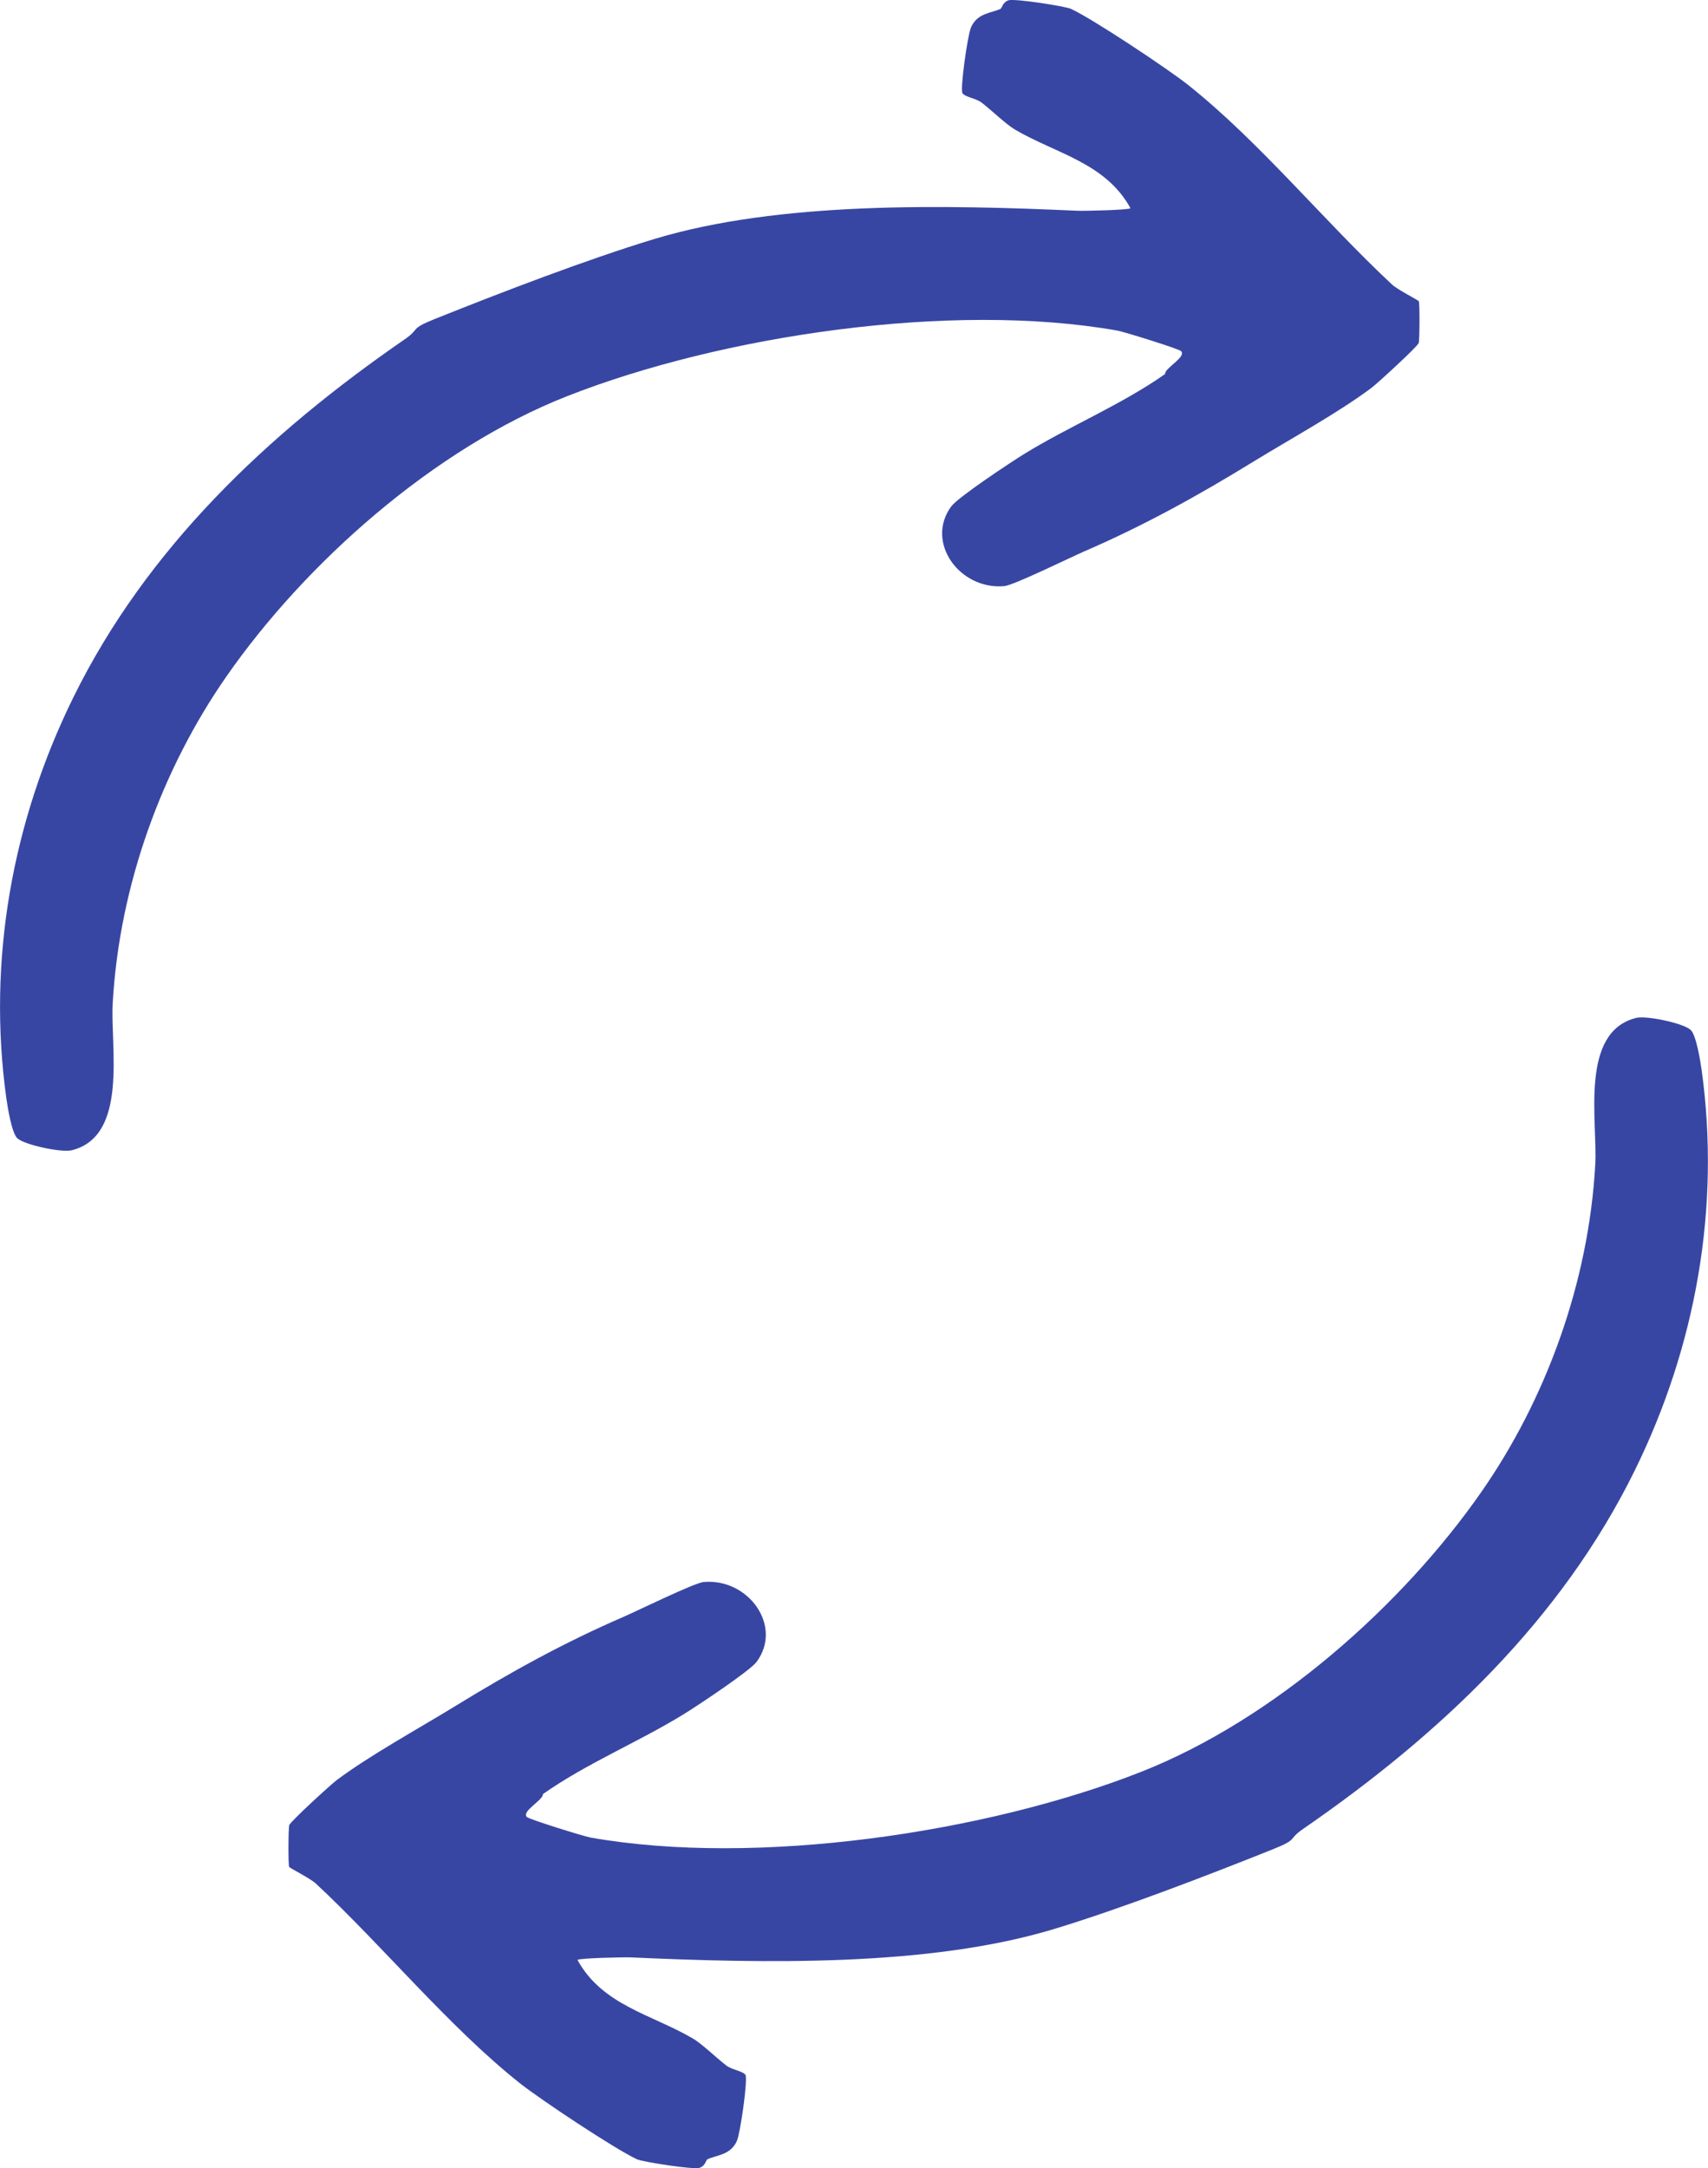
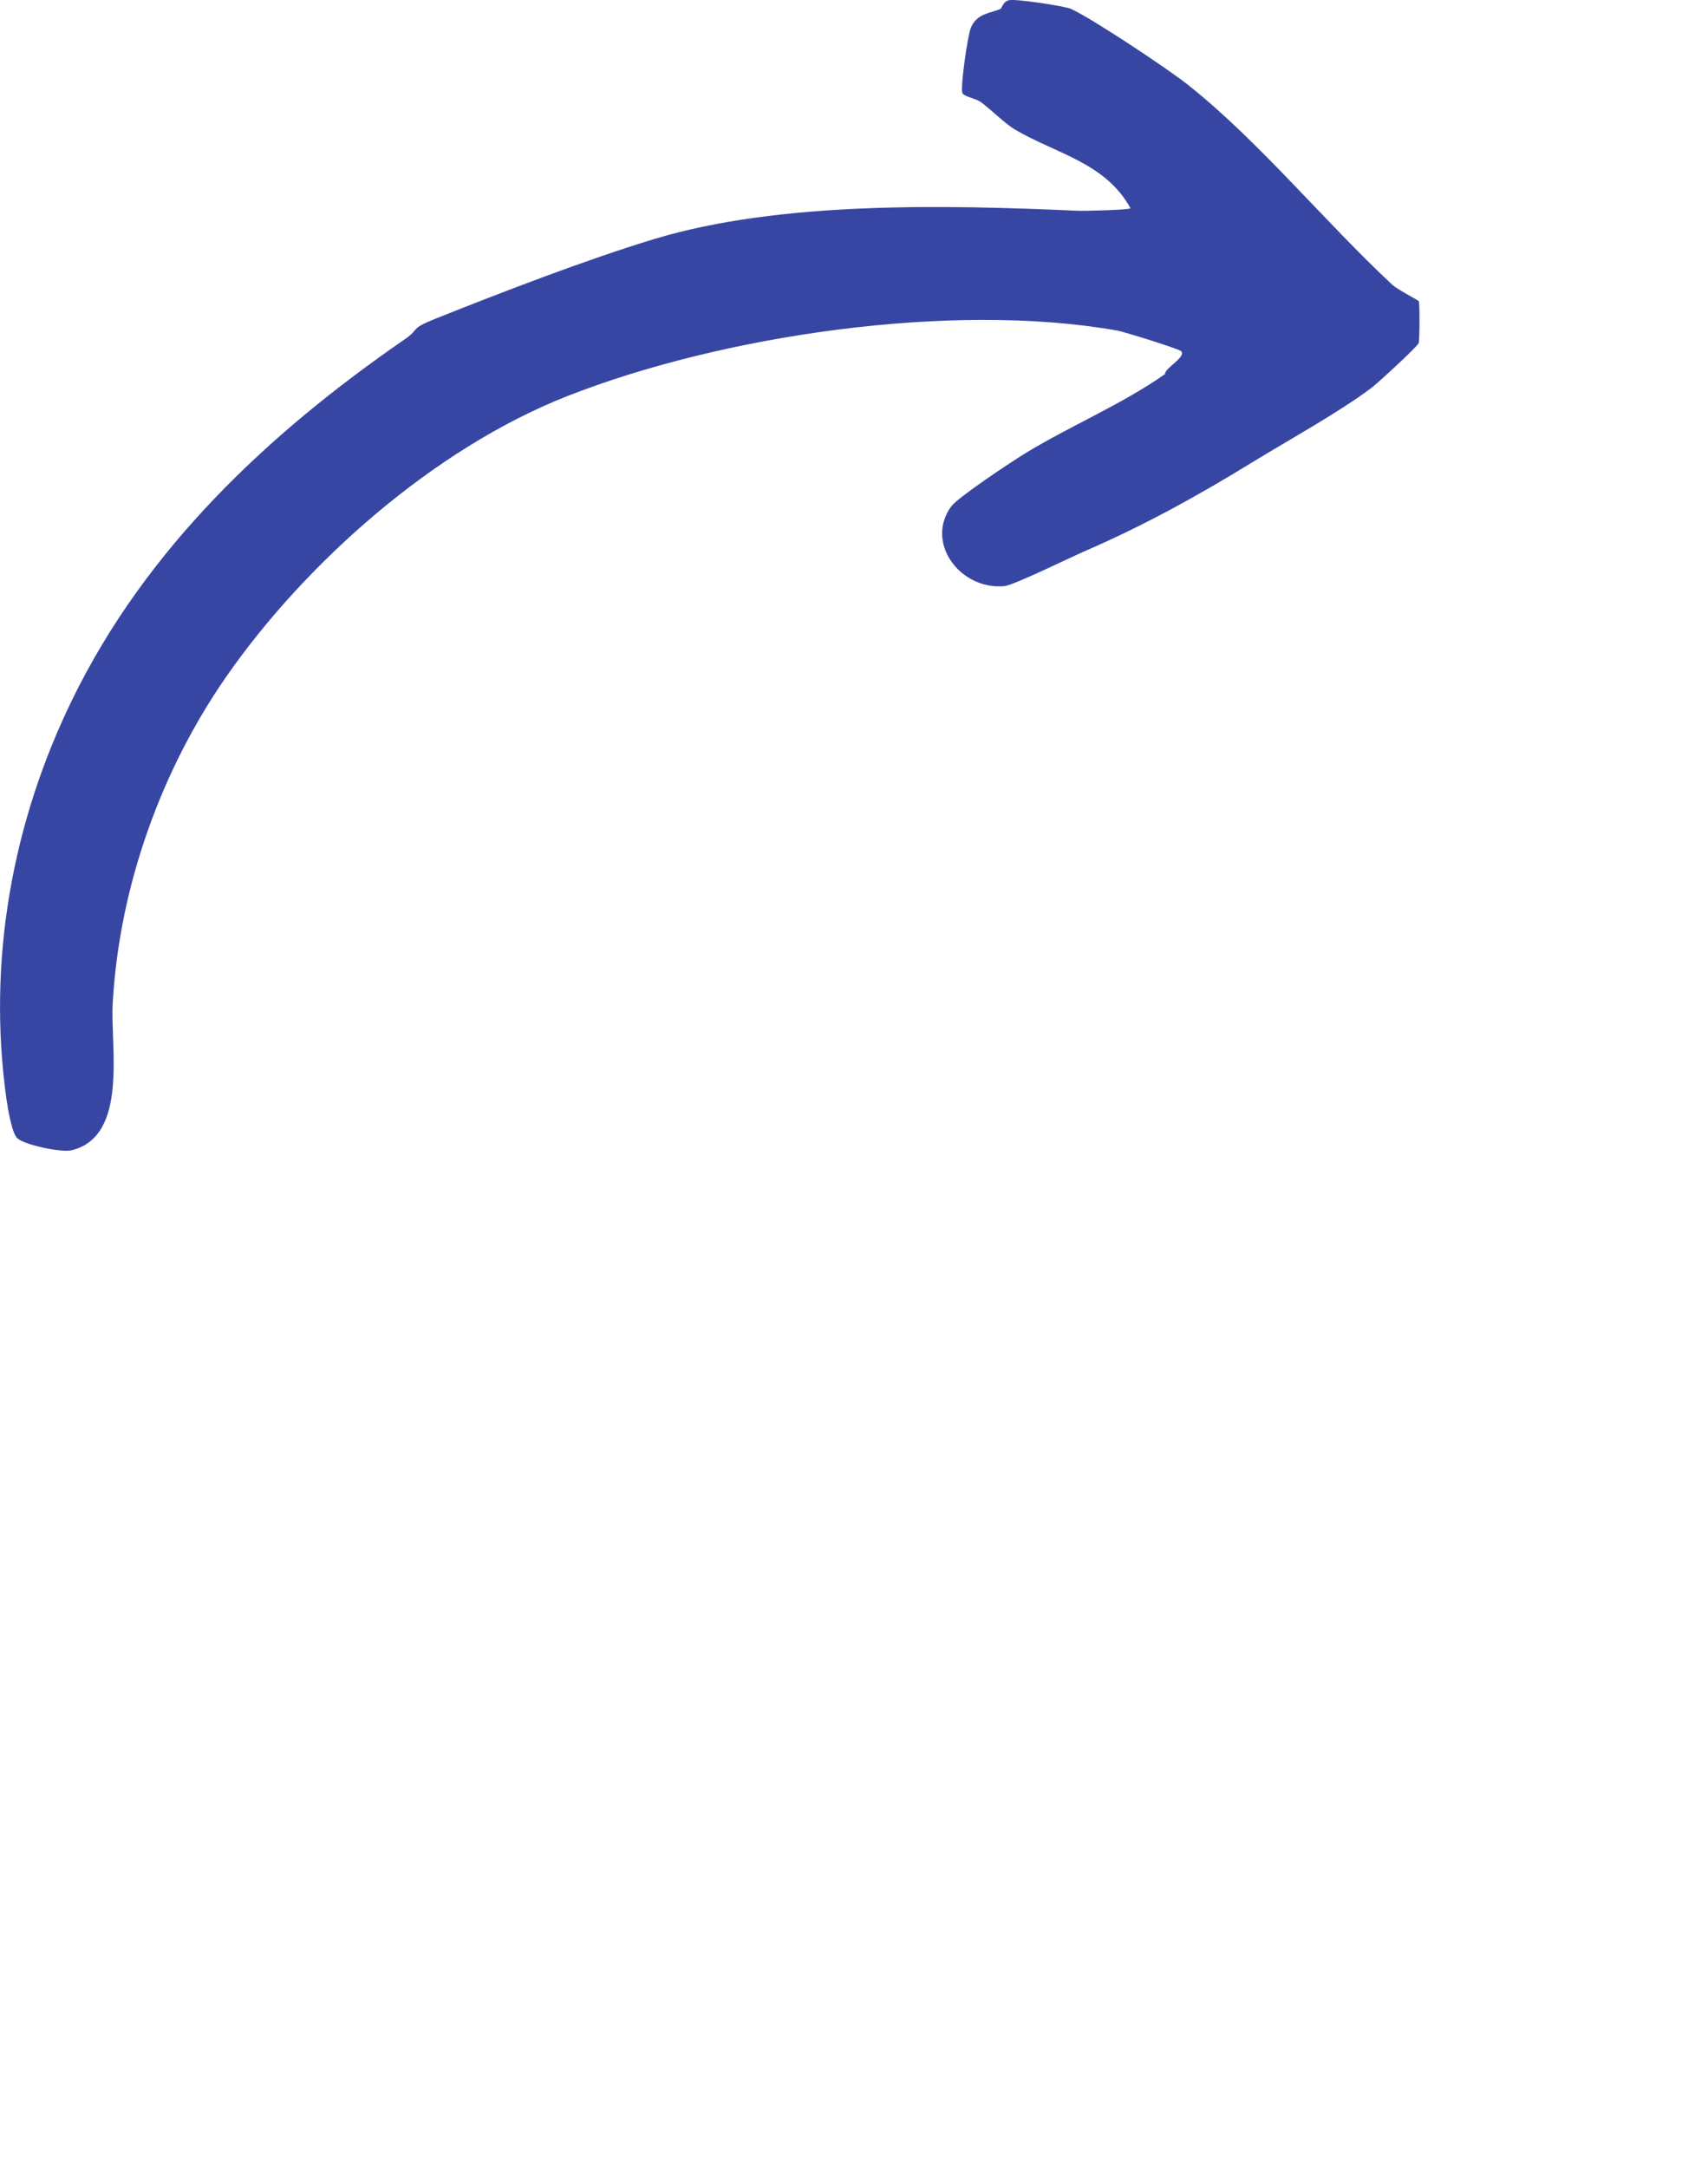
<svg xmlns="http://www.w3.org/2000/svg" id="Layer_1" data-name="Layer 1" viewBox="0 0 371.34 471.04" style="fill: #3846a3">
  <path d="M258.45,18.57c15.29,12.15,29.62,29.67,44.18,43.23,1.29,1.2,5.66,3.35,5.83,3.65.23.39.19,8.4-.02,9.07-.23.76-8.85,8.67-10.26,9.74-7.18,5.39-17.8,11.2-25.69,16.04-12.09,7.42-23.7,13.84-36.69,19.46-3.12,1.35-15.41,7.4-17.46,7.58-9.75.86-17.26-9.6-11.51-17.34,1.48-2,12.96-9.6,15.85-11.38,9.75-6,21.16-10.7,30.62-17.36-.15-1.28,4.78-3.74,3.46-4.99-.53-.5-12.32-4.18-13.84-4.45-36.18-6.39-86.18,1.11-119.59,14.24-29.1,11.44-57.02,36.35-74.13,60.94-13.94,20.03-23.27,45.31-24.7,71.04-.53,9.43,3.47,28.81-8.91,31.86-2.23.55-10.34-1.17-11.85-2.63-1.19-1.14-2.08-6.68-2.36-8.64-4.16-29.91,1.25-60.1,14.57-87.13,15.89-32.25,41.99-57.08,72.08-77.81,3.42-2.35.87-2.13,6.55-4.41,14.33-5.73,33.04-12.92,47.6-17.33,27.25-8.26,63.28-7.45,92.09-6.16,1.42.06,11.08-.15,11.51-.55-5.43-9.9-16.25-11.87-25.12-17.09-2.02-1.19-5.28-4.38-7.31-5.9-1.17-.87-3.49-1.16-4.08-1.96s1.09-12.6,1.83-14.32c1.36-3.16,4.42-3.1,6.41-4.04.37-.18.42-1.41,1.74-1.86,1.29-.44,12.31,1.28,13.57,1.85,4.66,2.12,21.17,13.09,25.64,16.65Z" />
-   <path d="M112.88,452.47c-15.29-12.15-29.62-29.67-44.18-43.23-1.29-1.2-5.66-3.35-5.83-3.65-.23-.39-.19-8.4.02-9.07.23-.76,8.85-8.67,10.26-9.74,7.18-5.39,17.8-11.2,25.69-16.04,12.09-7.42,23.7-13.84,36.69-19.46,3.12-1.35,15.41-7.4,17.46-7.58,9.75-.86,17.26,9.6,11.51,17.34-1.48,2-12.96,9.6-15.85,11.38-9.75,6-21.16,10.7-30.62,17.36.15,1.28-4.78,3.74-3.46,4.99.53.5,12.32,4.18,13.84,4.45,36.18,6.39,86.18-1.11,119.59-14.24,29.1-11.44,57.02-36.35,74.13-60.94,13.94-20.03,23.27-45.31,24.7-71.04.53-9.43-3.47-28.81,8.91-31.86,2.23-.55,10.34,1.17,11.85,2.63,1.19,1.14,2.08,6.68,2.36,8.64,4.16,29.91-1.25,60.1-14.57,87.13-15.89,32.25-41.99,57.08-72.08,77.81-3.42,2.35-.87,2.13-6.55,4.41-14.33,5.73-33.04,12.92-47.6,17.33-27.25,8.26-63.28,7.45-92.09,6.16-1.42-.06-11.08.15-11.51.55,5.43,9.9,16.25,11.87,25.12,17.09,2.02,1.19,5.28,4.38,7.31,5.9,1.17.87,3.49,1.16,4.08,1.96s-1.09,12.6-1.83,14.32c-1.36,3.16-4.42,3.1-6.41,4.04-.37.18-.42,1.41-1.74,1.86-1.29.44-12.31-1.28-13.57-1.85-4.66-2.12-21.17-13.09-25.64-16.65Z" />
</svg>